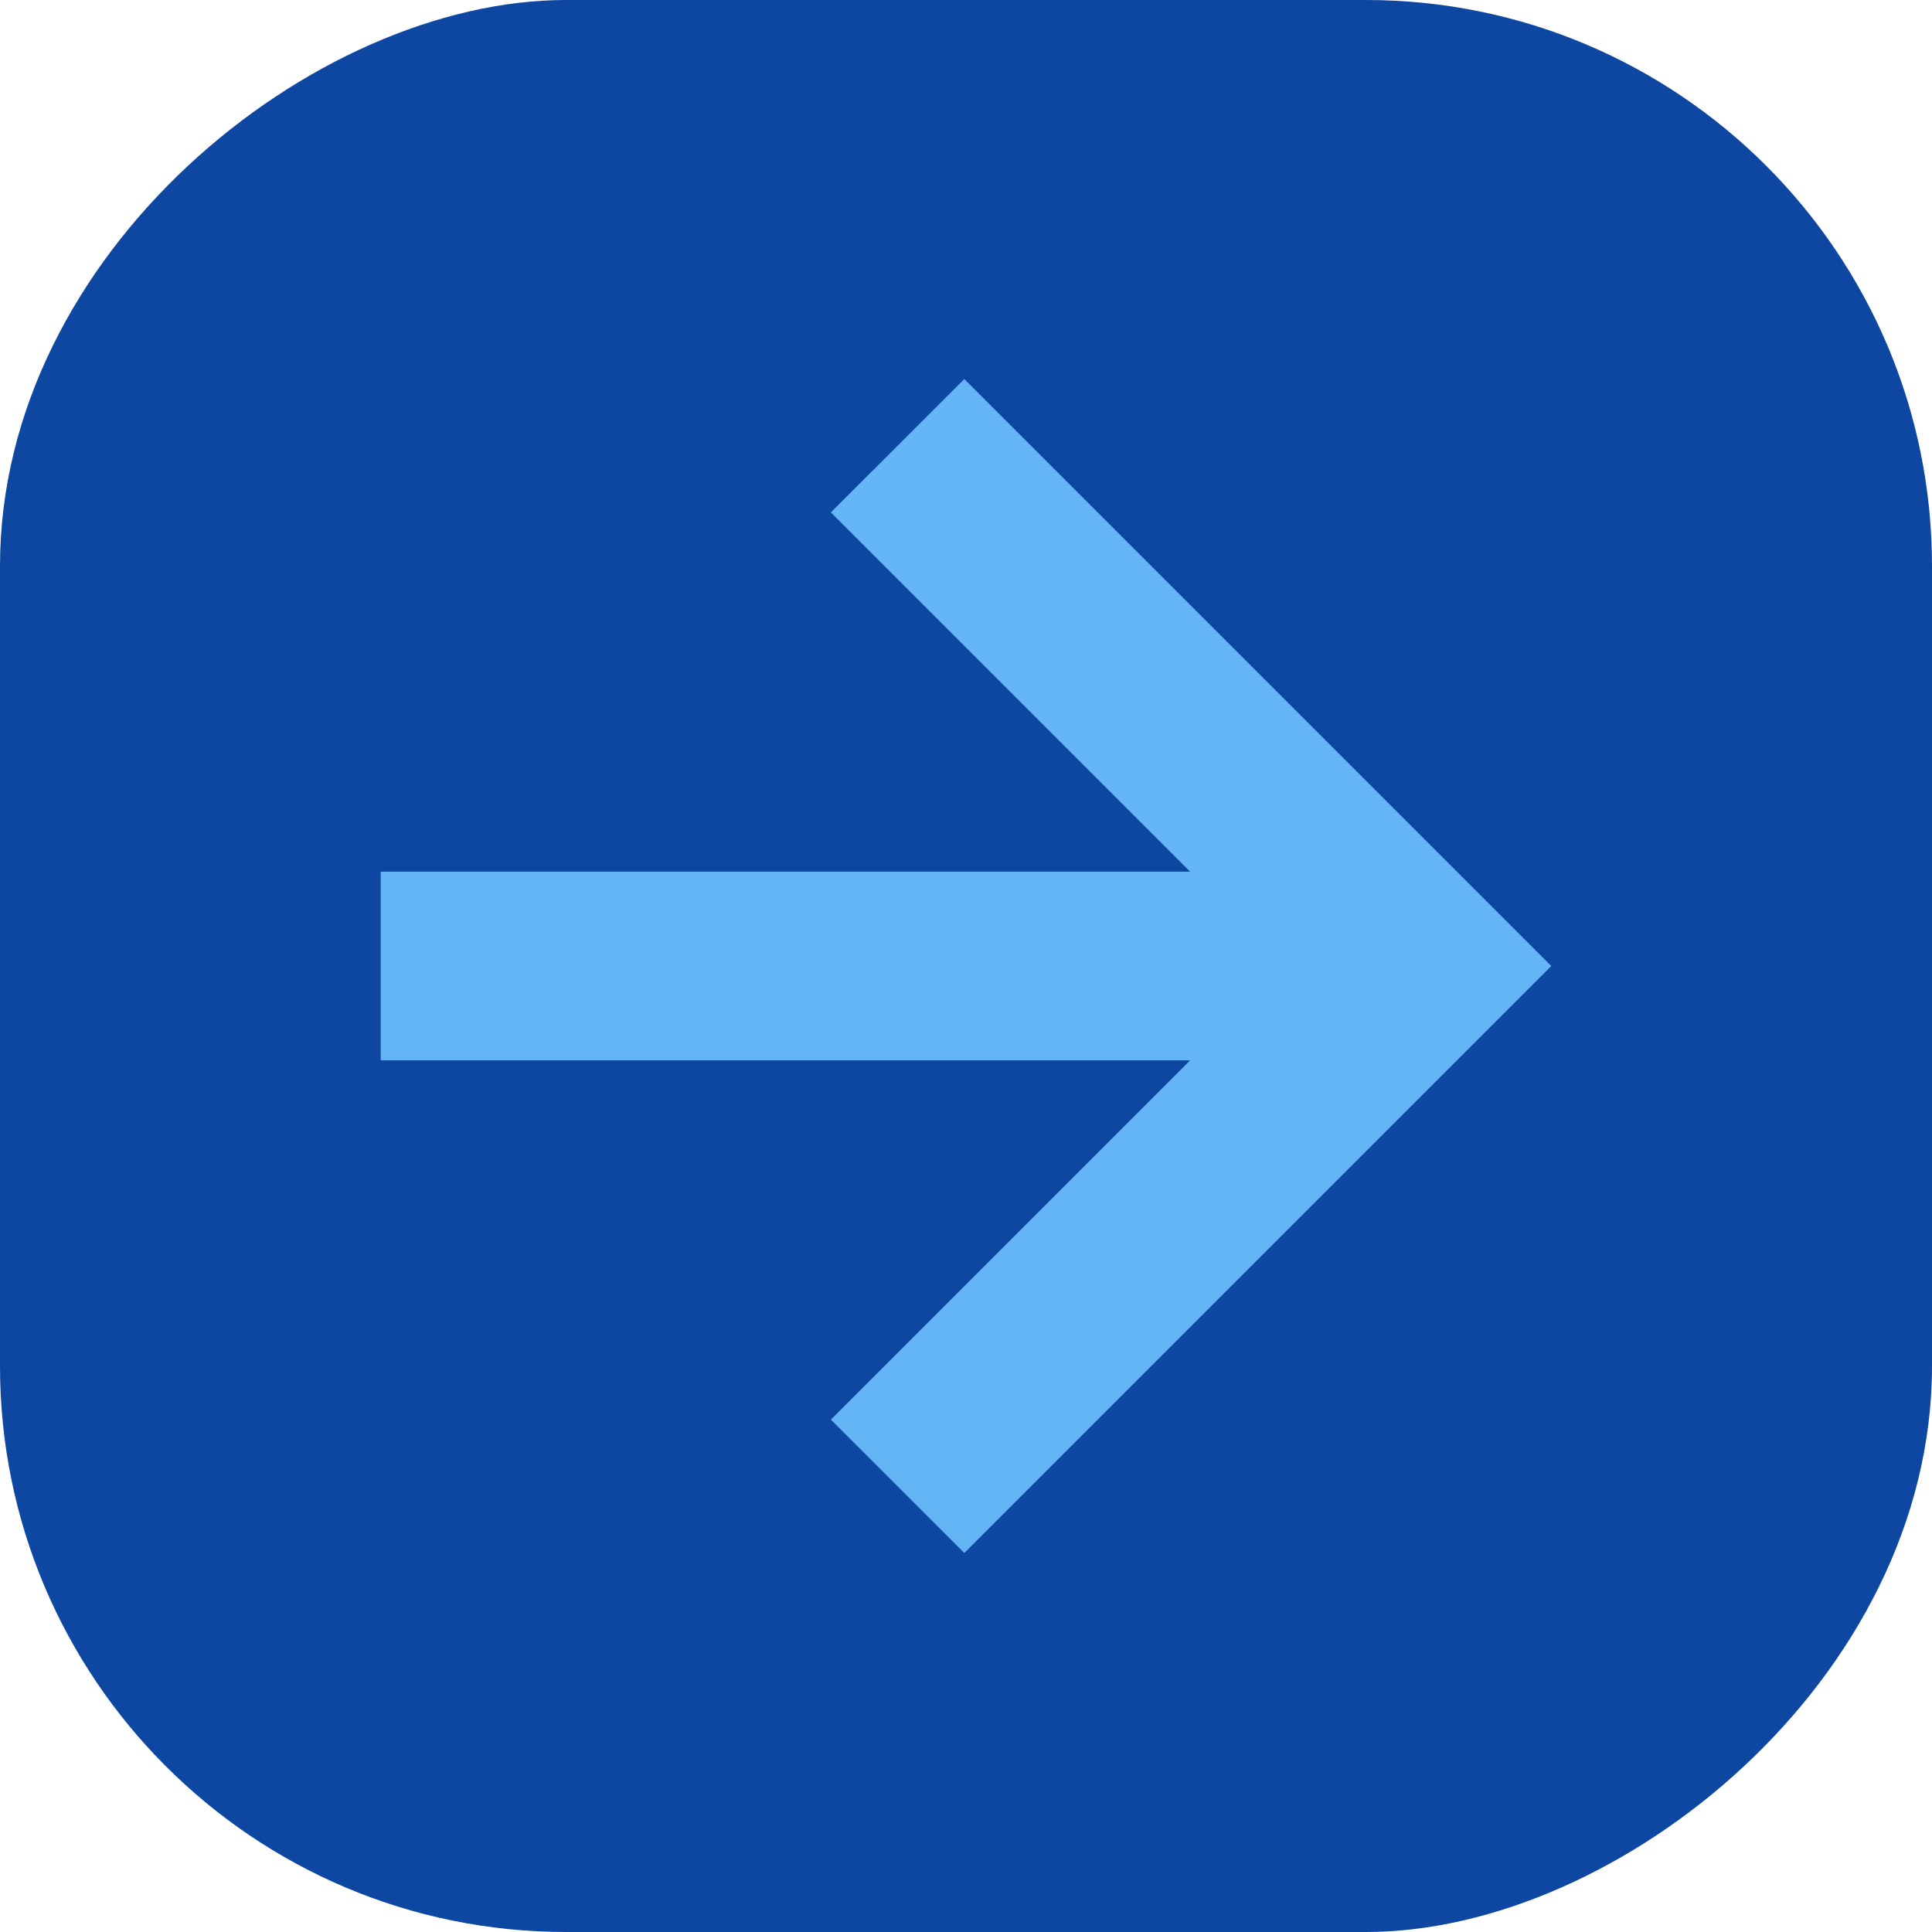
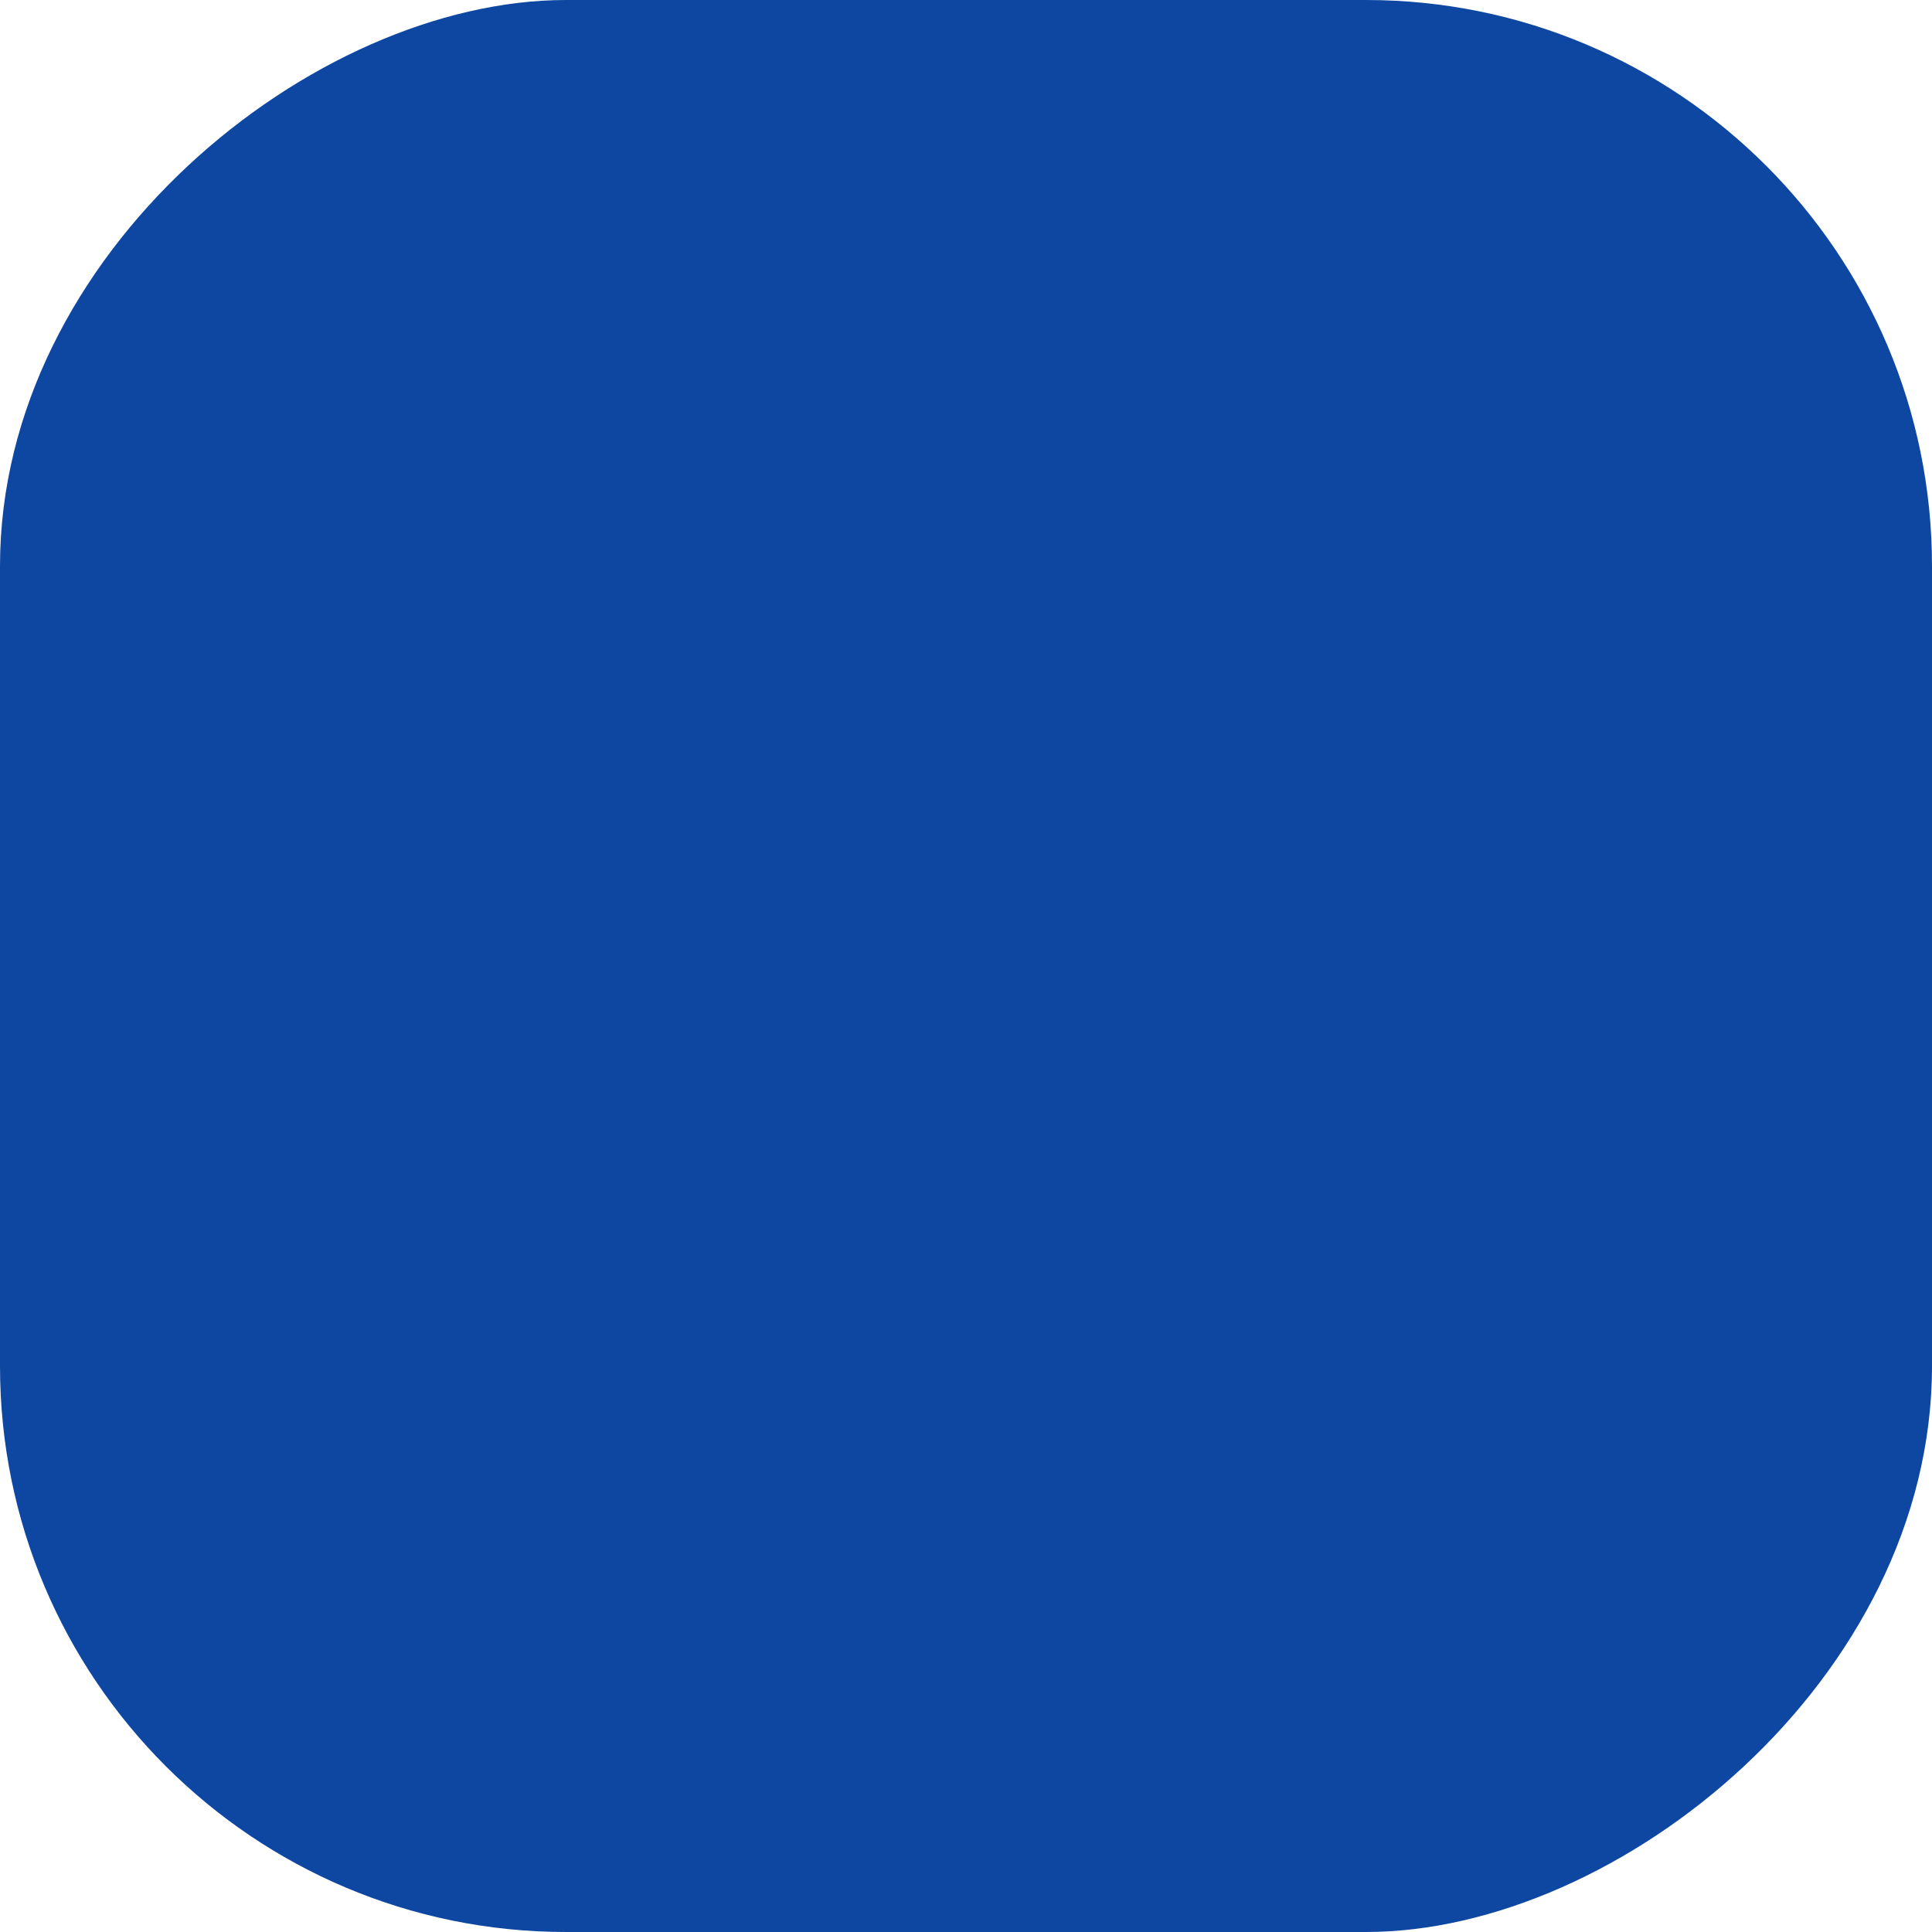
<svg xmlns="http://www.w3.org/2000/svg" id="Layer_2" height="512" viewBox="0 0 512 512" width="512" data-name="Layer 2">
  <g id="Icon">
    <g id="_89" data-name="89">
      <rect id="Background" fill="#0d47a1" height="512" rx="150" transform="matrix(0 -1 1 0 0 512)" width="512" />
-       <path d="m255.55 411.56 155.56-155.56-155.56-155.56-35.36 35.35 95.21 95.21h-214.51v50h214.51l-95.21 95.21z" fill="#64b5f6" />
    </g>
  </g>
</svg>